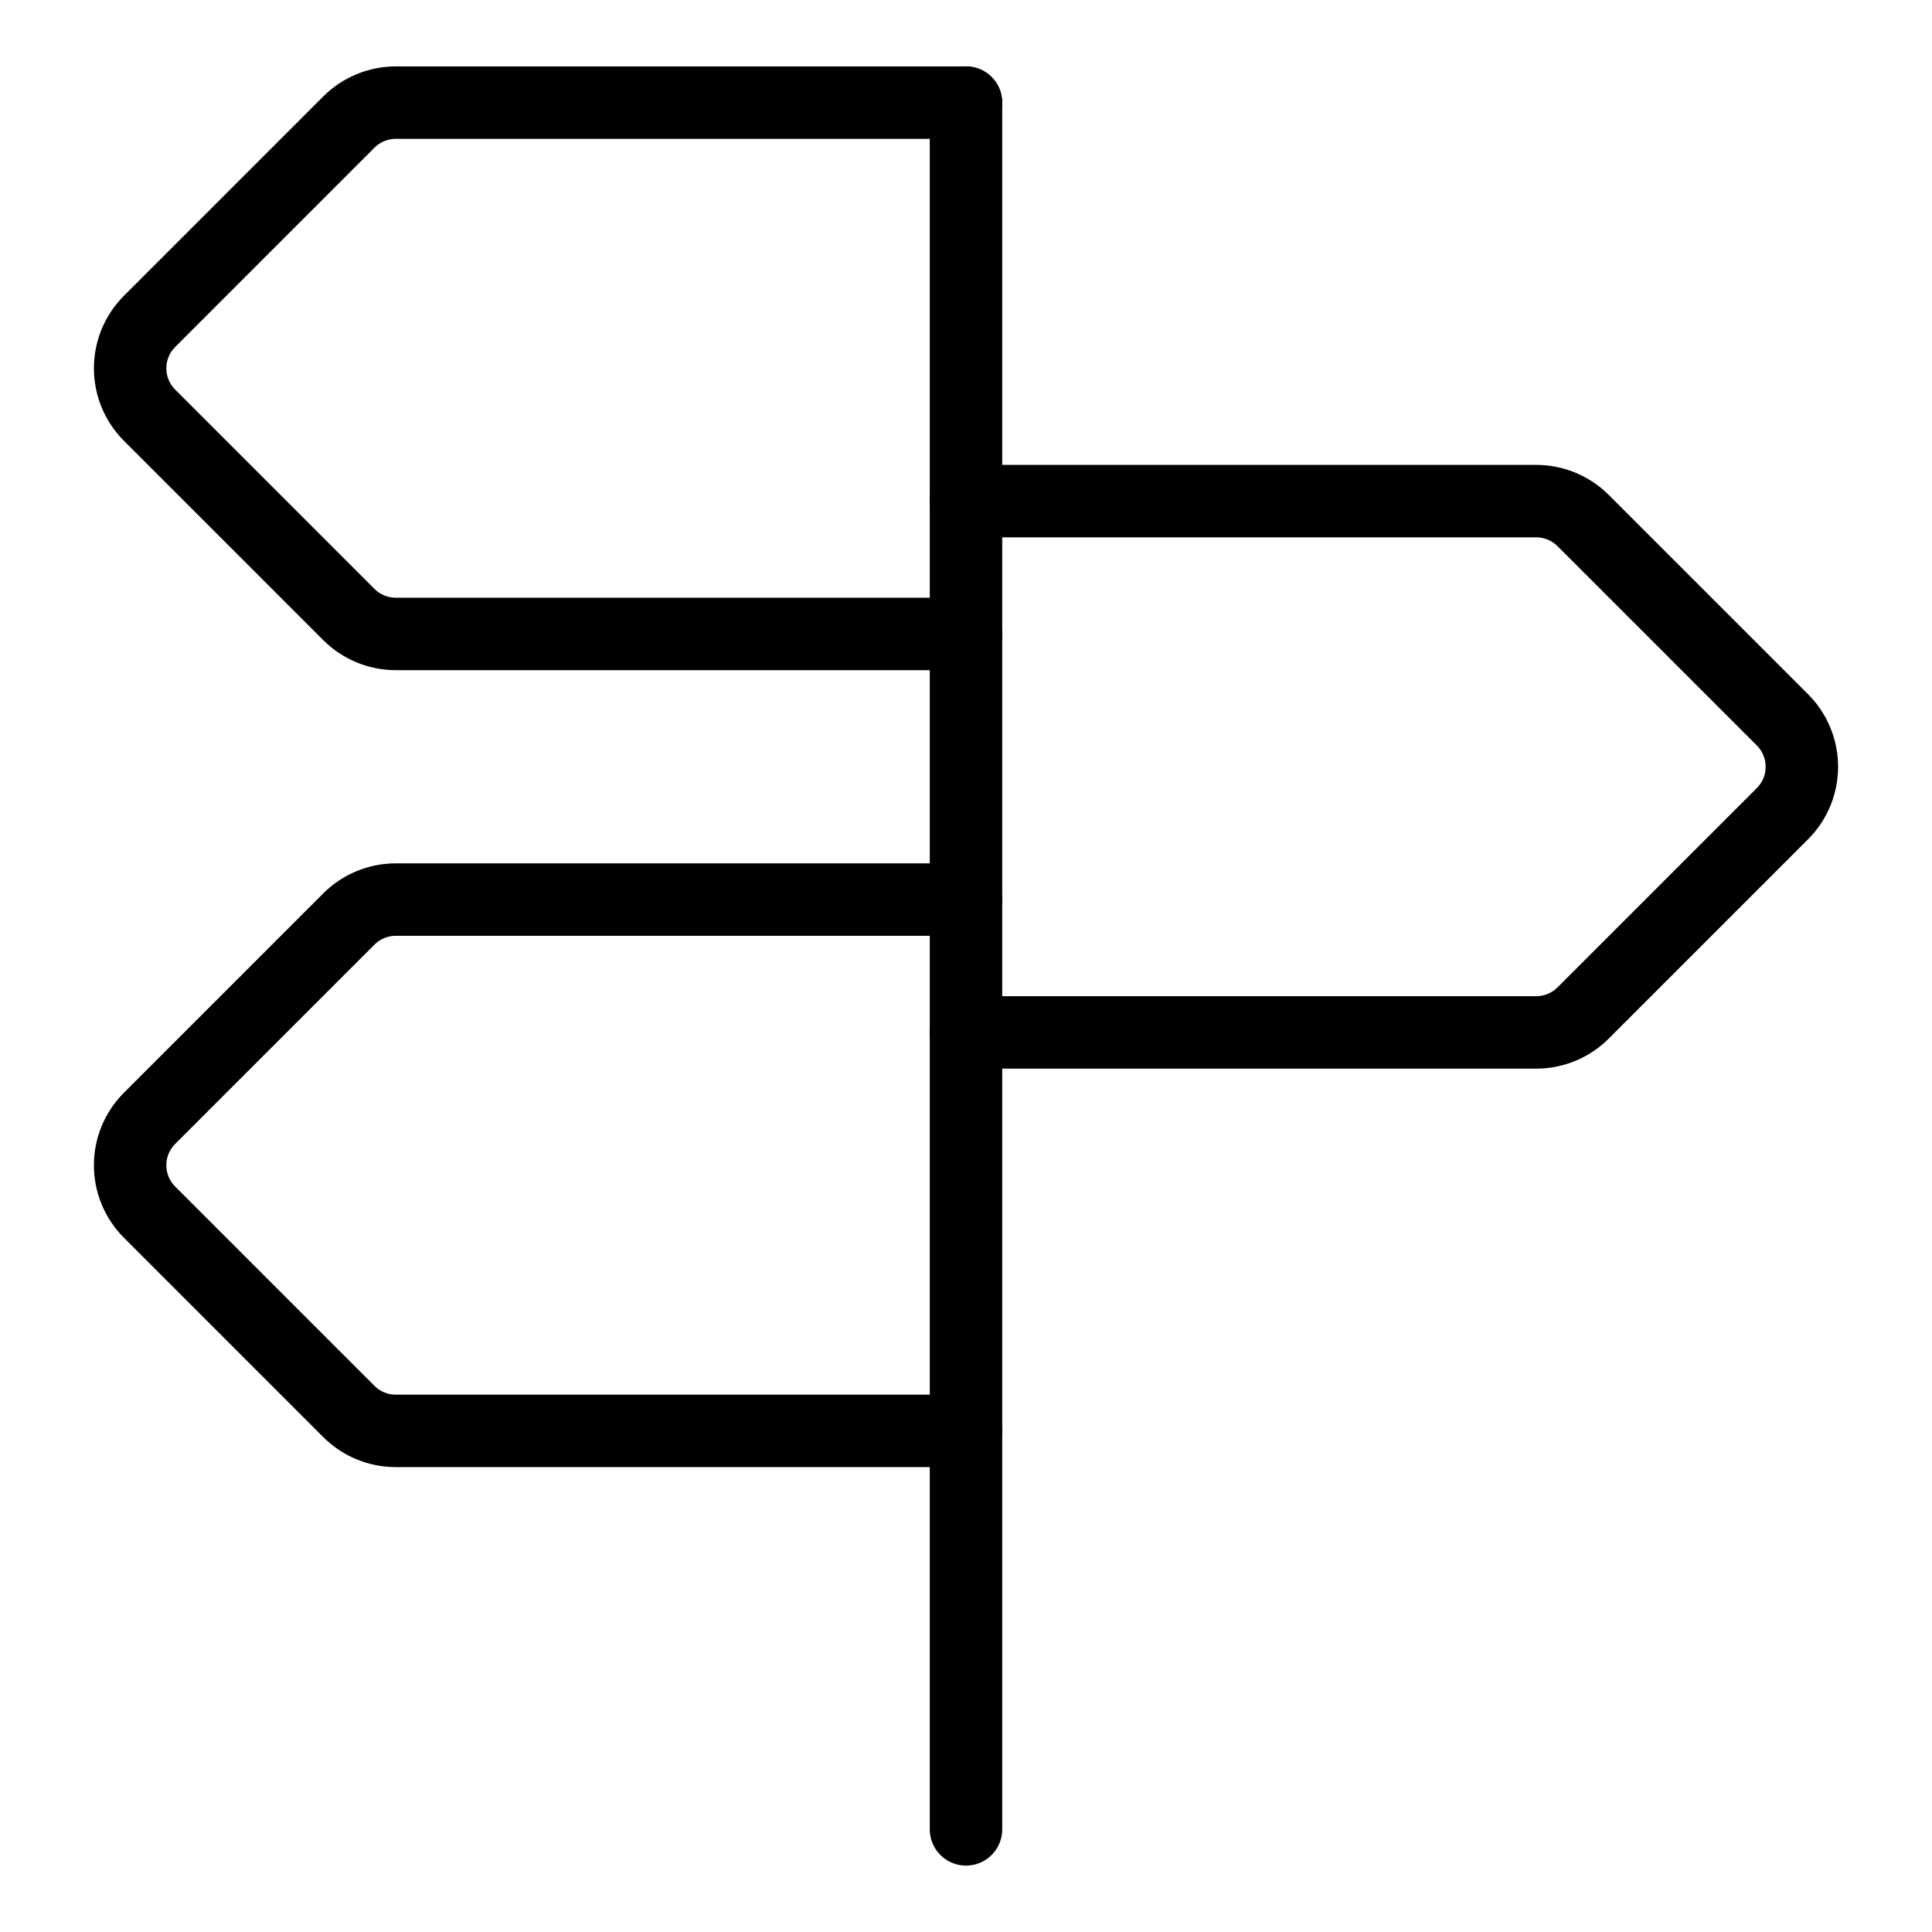
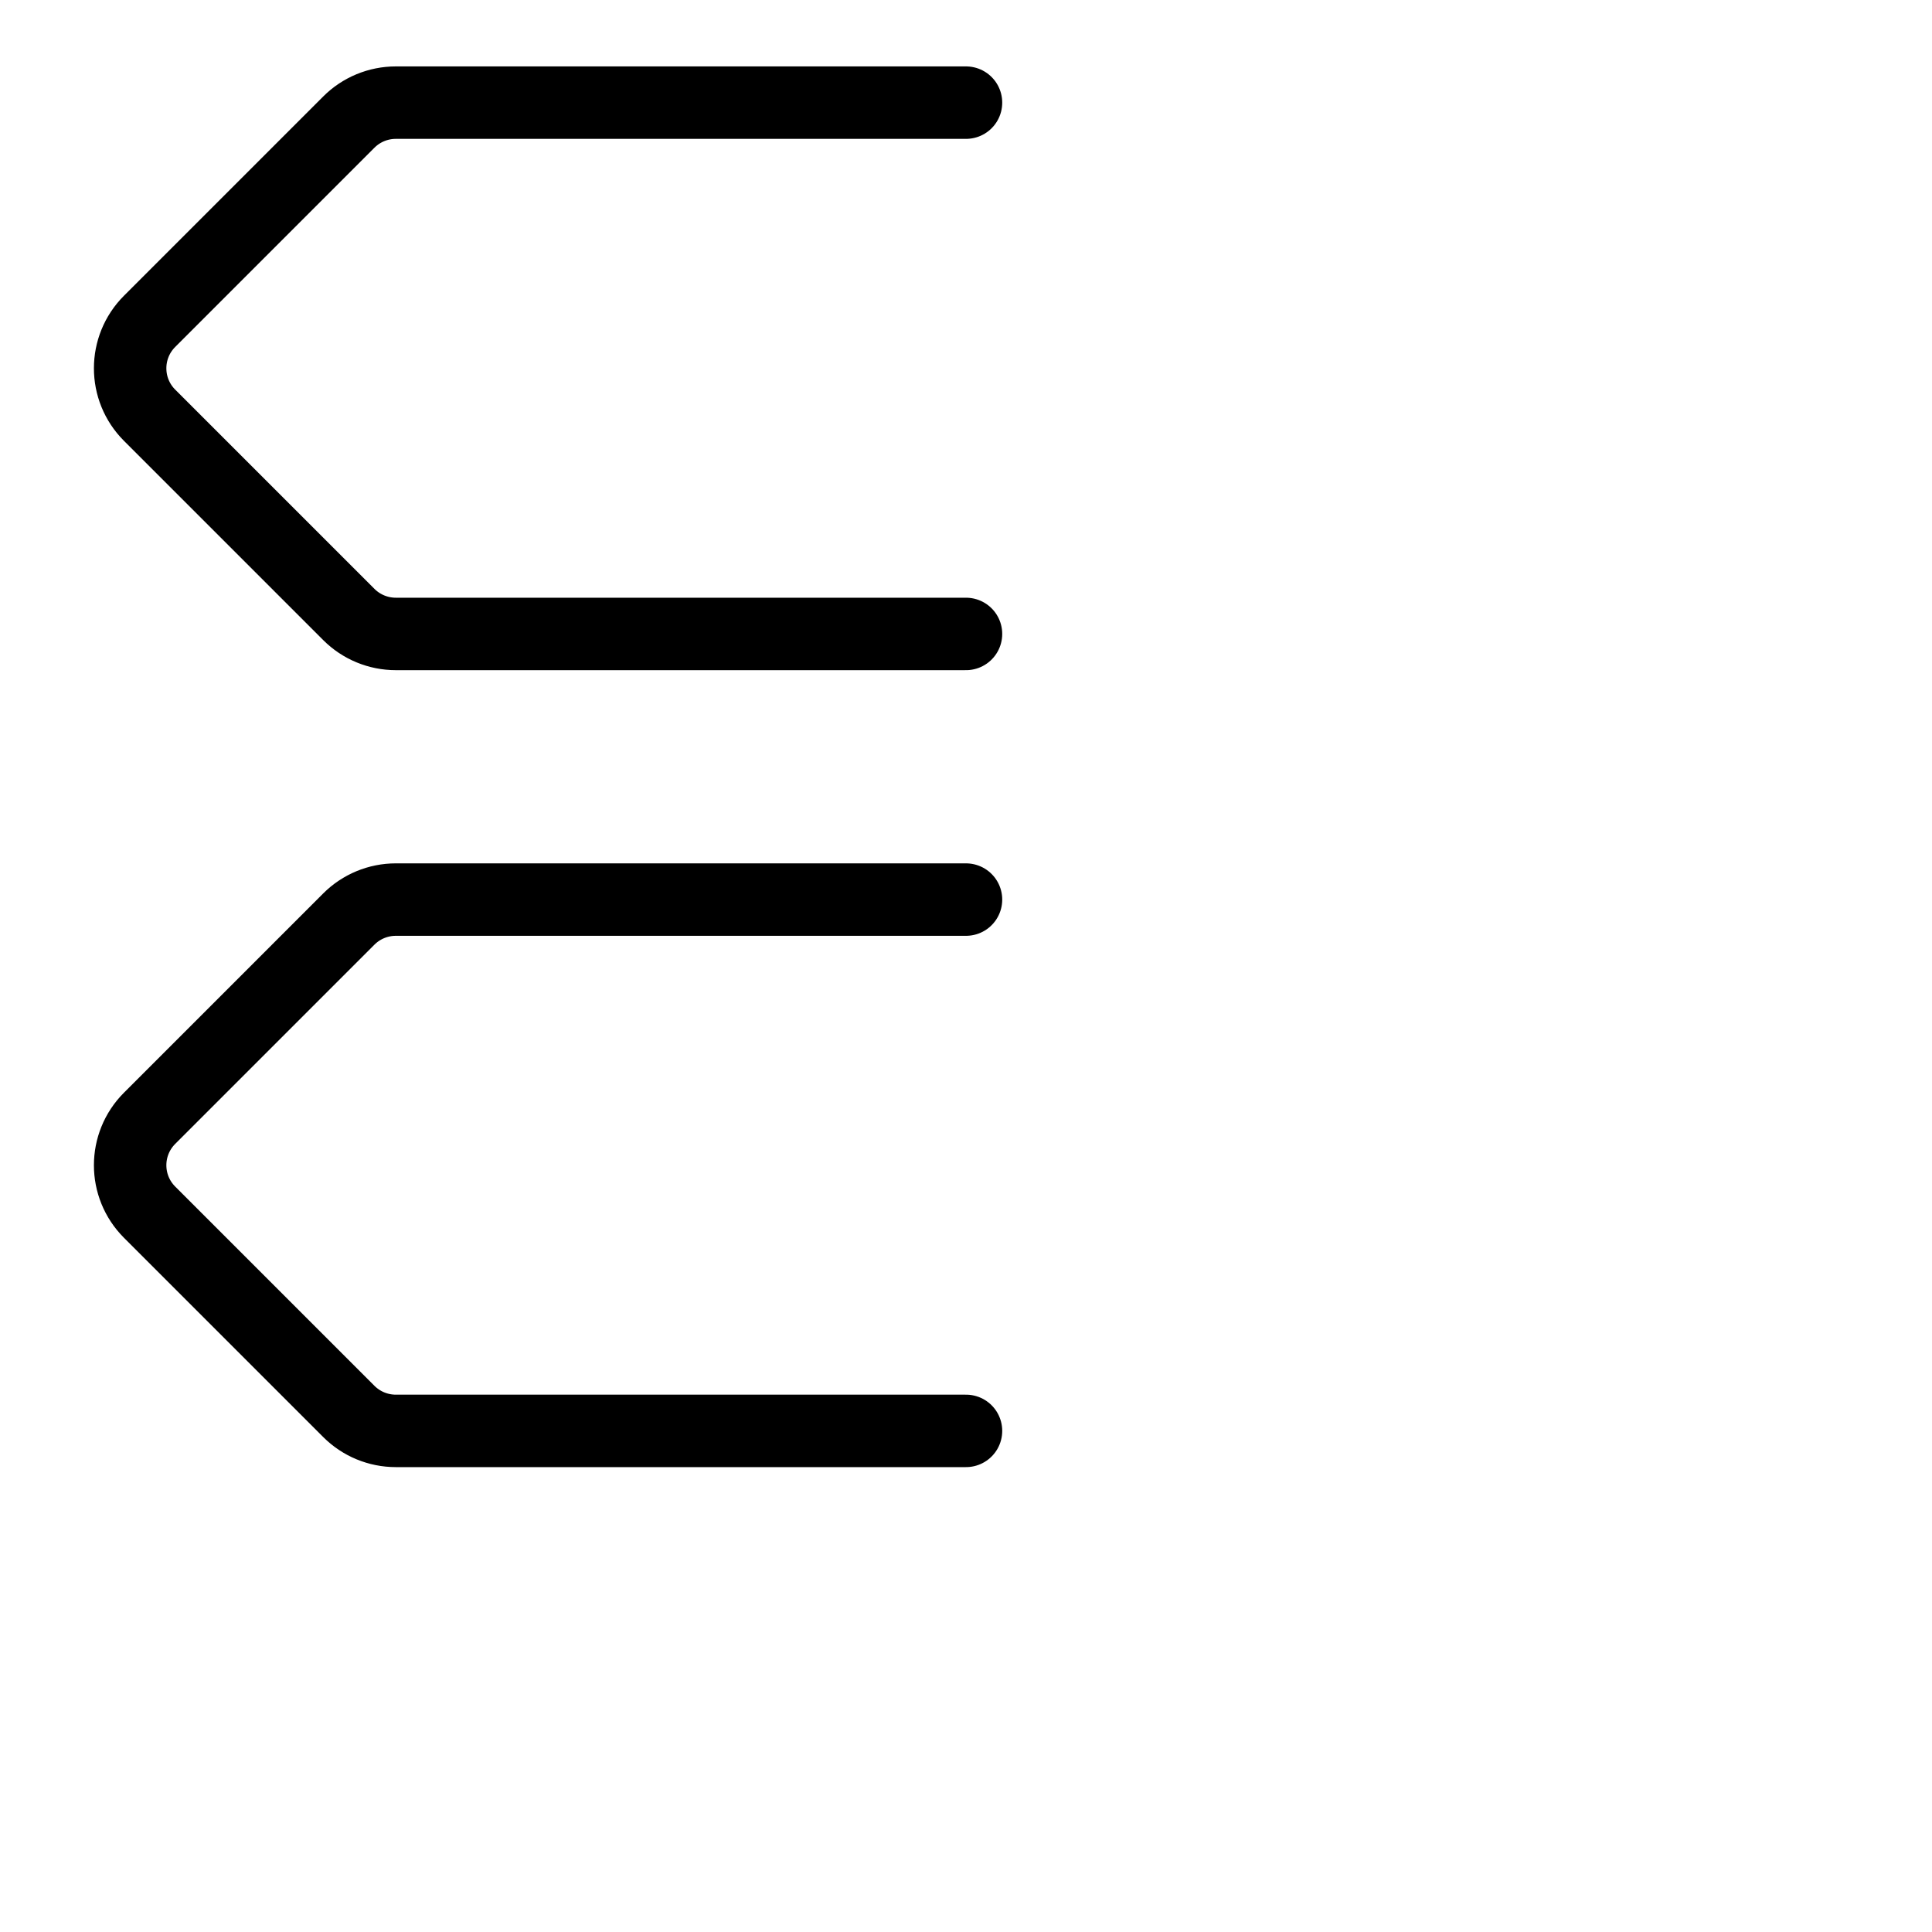
<svg xmlns="http://www.w3.org/2000/svg" fill="none" viewBox="-0.6 -0.6 32 32" id="Street-Sign--Streamline-Core" height="32" width="32">
  <desc>
    Street Sign Streamline Icon: https://streamlinehq.com
  </desc>
  <g id="street-sign--crossroad-street-sign-metaphor-directions-travel-places">
    <path id="Vector" stroke="#000000" stroke-linecap="round" stroke-linejoin="round" d="M15.4 9.9H5.956c-0.292 0 -0.572 -0.116 -0.778 -0.322l-3.3 -3.3c-0.43 -0.43 -0.43 -1.126 0 -1.556L5.178 1.422C5.384 1.216 5.664 1.1 5.956 1.1H15.4" stroke-width="1.2" />
-     <path id="Vector_2" stroke="#000000" stroke-linecap="round" stroke-linejoin="round" d="M15.4 16.5h9.444c0.292 0 0.572 -0.116 0.778 -0.322l3.3 -3.3c0.43 -0.43 0.43 -1.126 0 -1.556l-3.3 -3.3c-0.206 -0.206 -0.486 -0.322 -0.778 -0.322H15.4" stroke-width="1.2" />
    <path id="Vector_3" stroke="#000000" stroke-linecap="round" stroke-linejoin="round" d="M15.4 23.1H5.956c-0.292 0 -0.572 -0.116 -0.778 -0.322L1.878 19.478c-0.43 -0.43 -0.43 -1.126 0 -1.556l3.3 -3.3C5.384 14.416 5.664 14.3 5.956 14.3H15.4" stroke-width="1.2" />
-     <path id="Vector_4" stroke="#000000" stroke-linecap="round" stroke-linejoin="round" d="M15.4 1.1v28.6" stroke-width="1.2" />
  </g>
</svg>